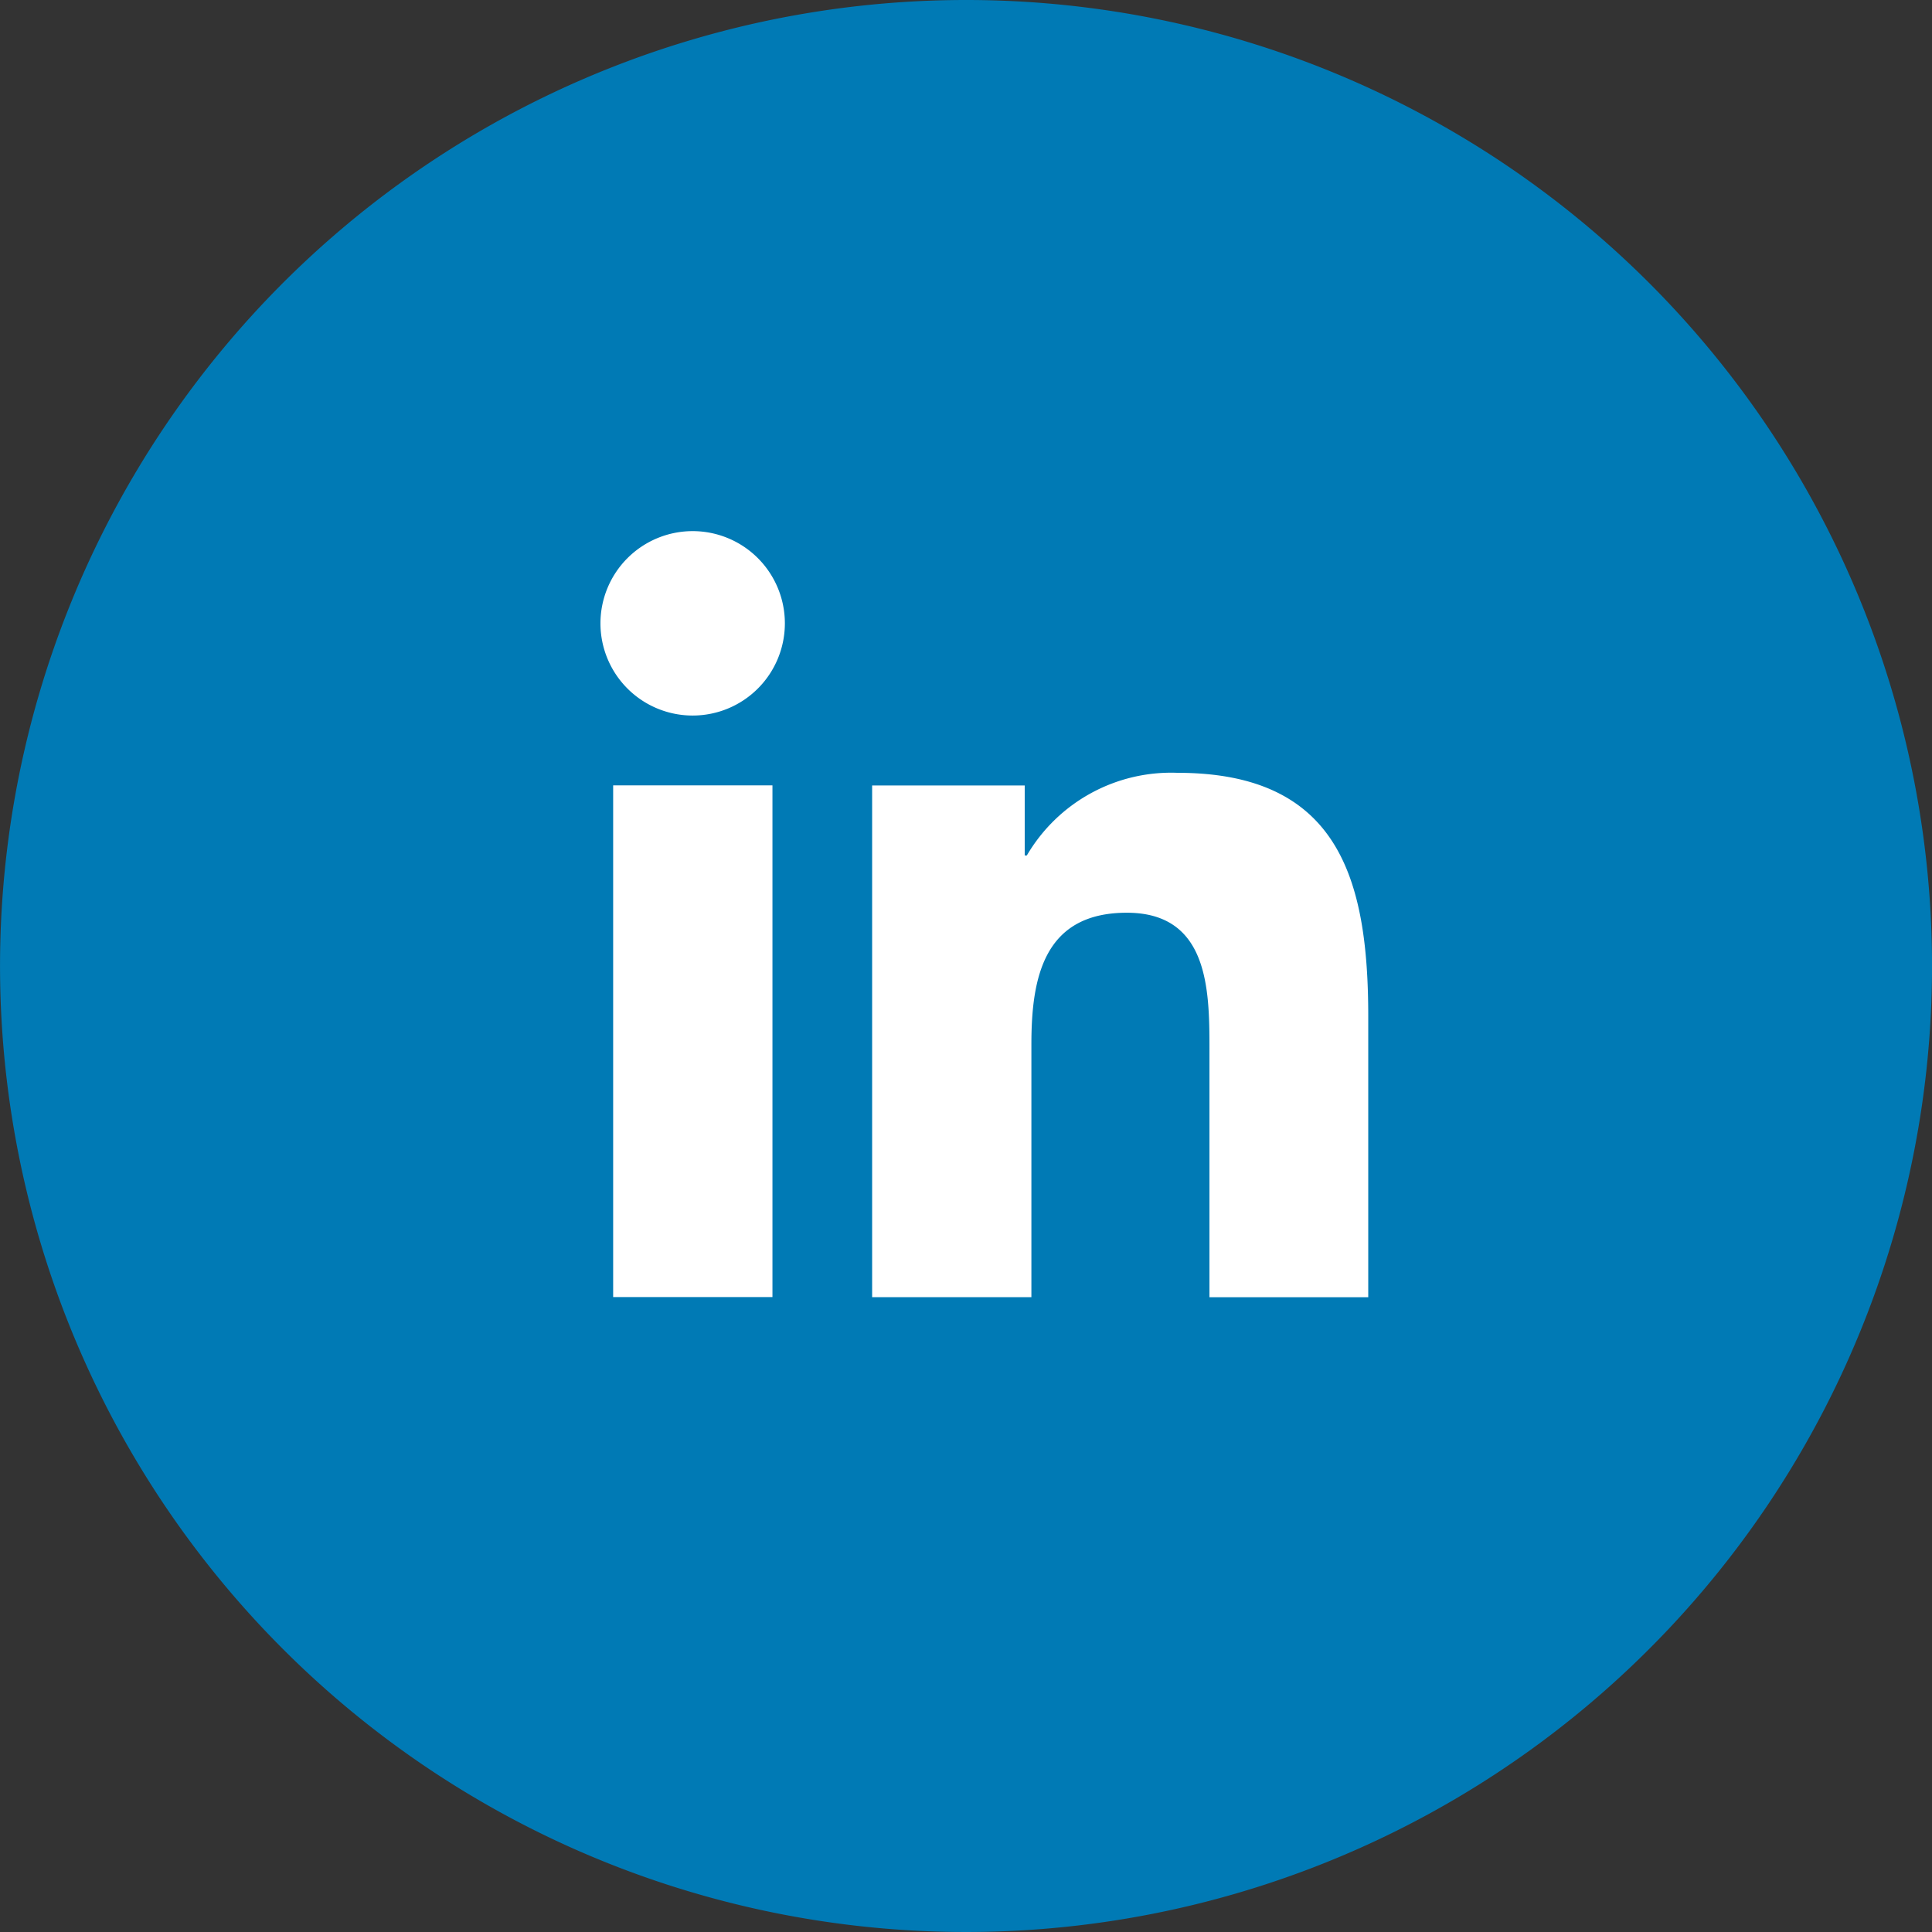
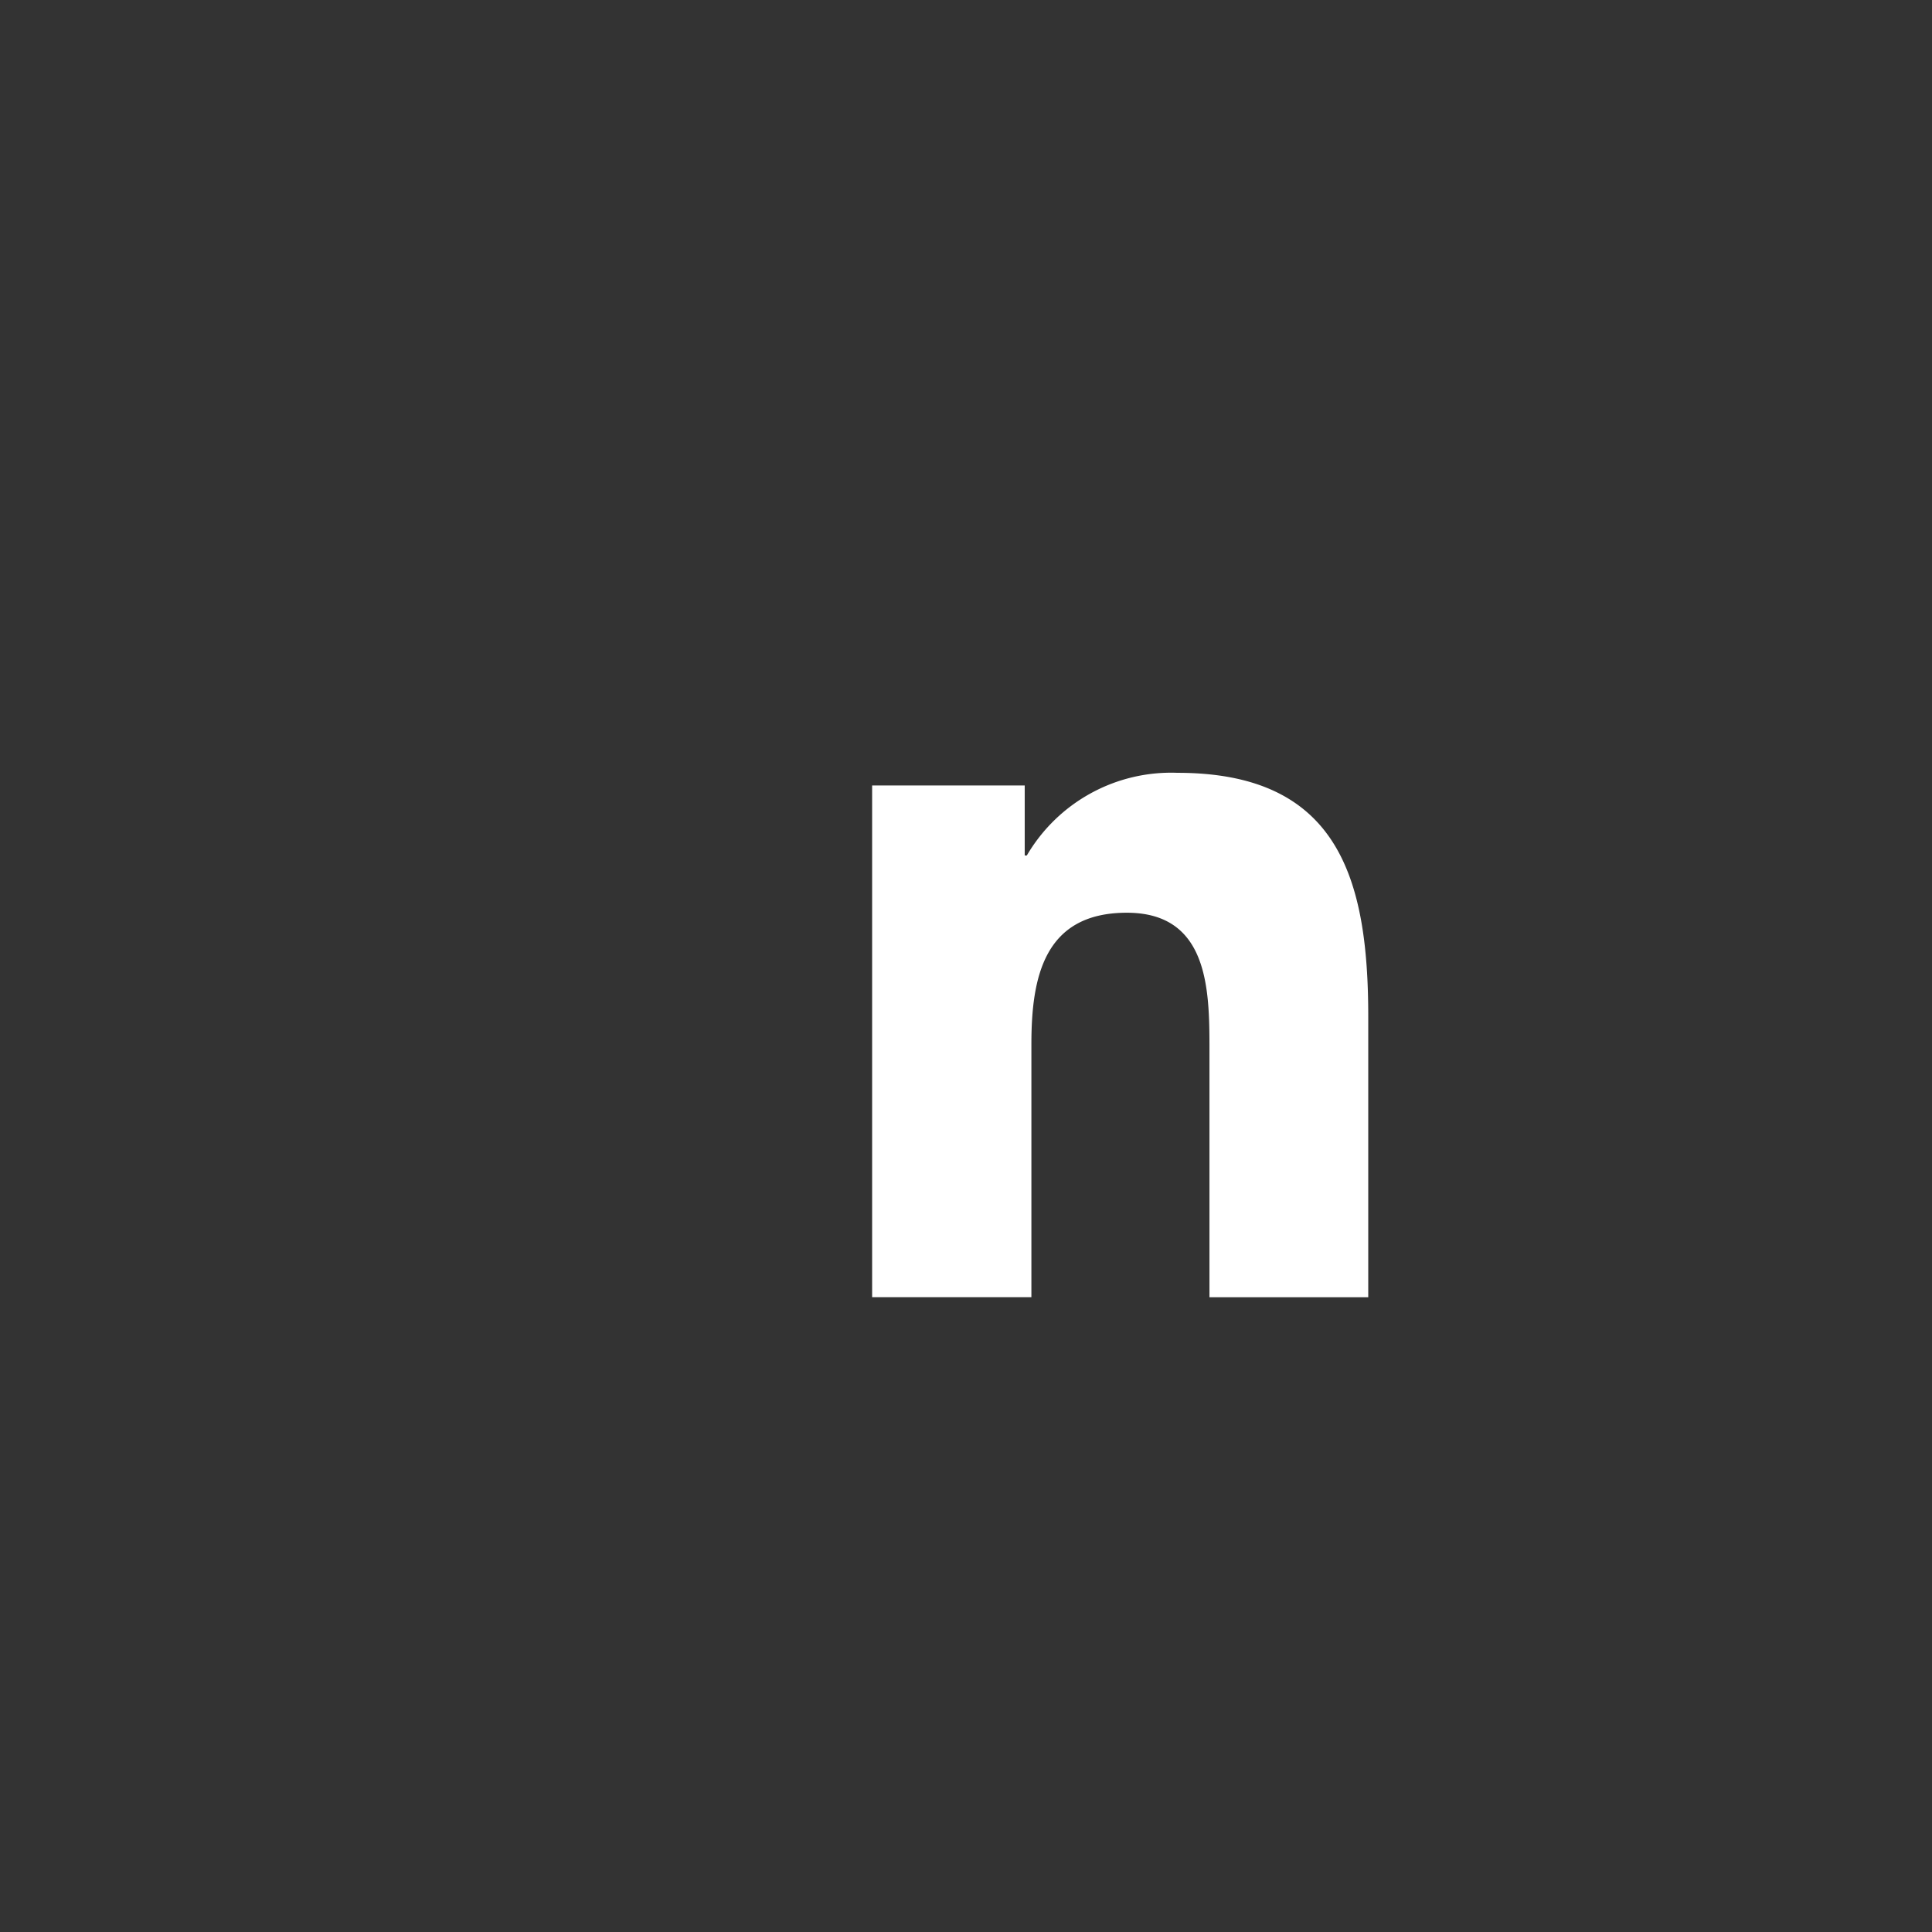
<svg xmlns="http://www.w3.org/2000/svg" width="53.534" height="53.534" viewBox="0 0 53.534 53.534">
  <rect x="0" y="0" width="53.534" height="53.534" fill="#333333" stroke="none" />
  <g id="Groupe_2207" data-name="Groupe 2207" transform="translate(-243.13 -23.009)">
-     <path id="Tracé_1667" data-name="Tracé 1667" d="M165.812,37.393a26.767,26.767,0,1,1-26.767-26.767,26.766,26.766,0,0,1,26.767,26.767" transform="translate(130.853 12.383)" fill="#007ab5" />
-     <path id="Tracé_1668" data-name="Tracé 1668" d="M120.759,25.38h4.414V39.559h-4.414Zm2.207-7.045a2.555,2.555,0,1,1-2.559,2.554,2.556,2.556,0,0,1,2.559-2.554" transform="translate(139.361 19.391)" fill="#fff" />
    <path id="Tracé_1669" data-name="Tracé 1669" d="M123.4,21.351h4.228v1.94h.058A4.634,4.634,0,0,1,131.861,21c4.464,0,5.286,2.936,5.286,6.754v7.777h-4.4V28.637c0-1.646-.033-3.76-2.29-3.76-2.295,0-2.644,1.79-2.644,3.64v7.013H123.4Z" transform="translate(143.896 23.423)" fill="#fff" />
  </g>
</svg>